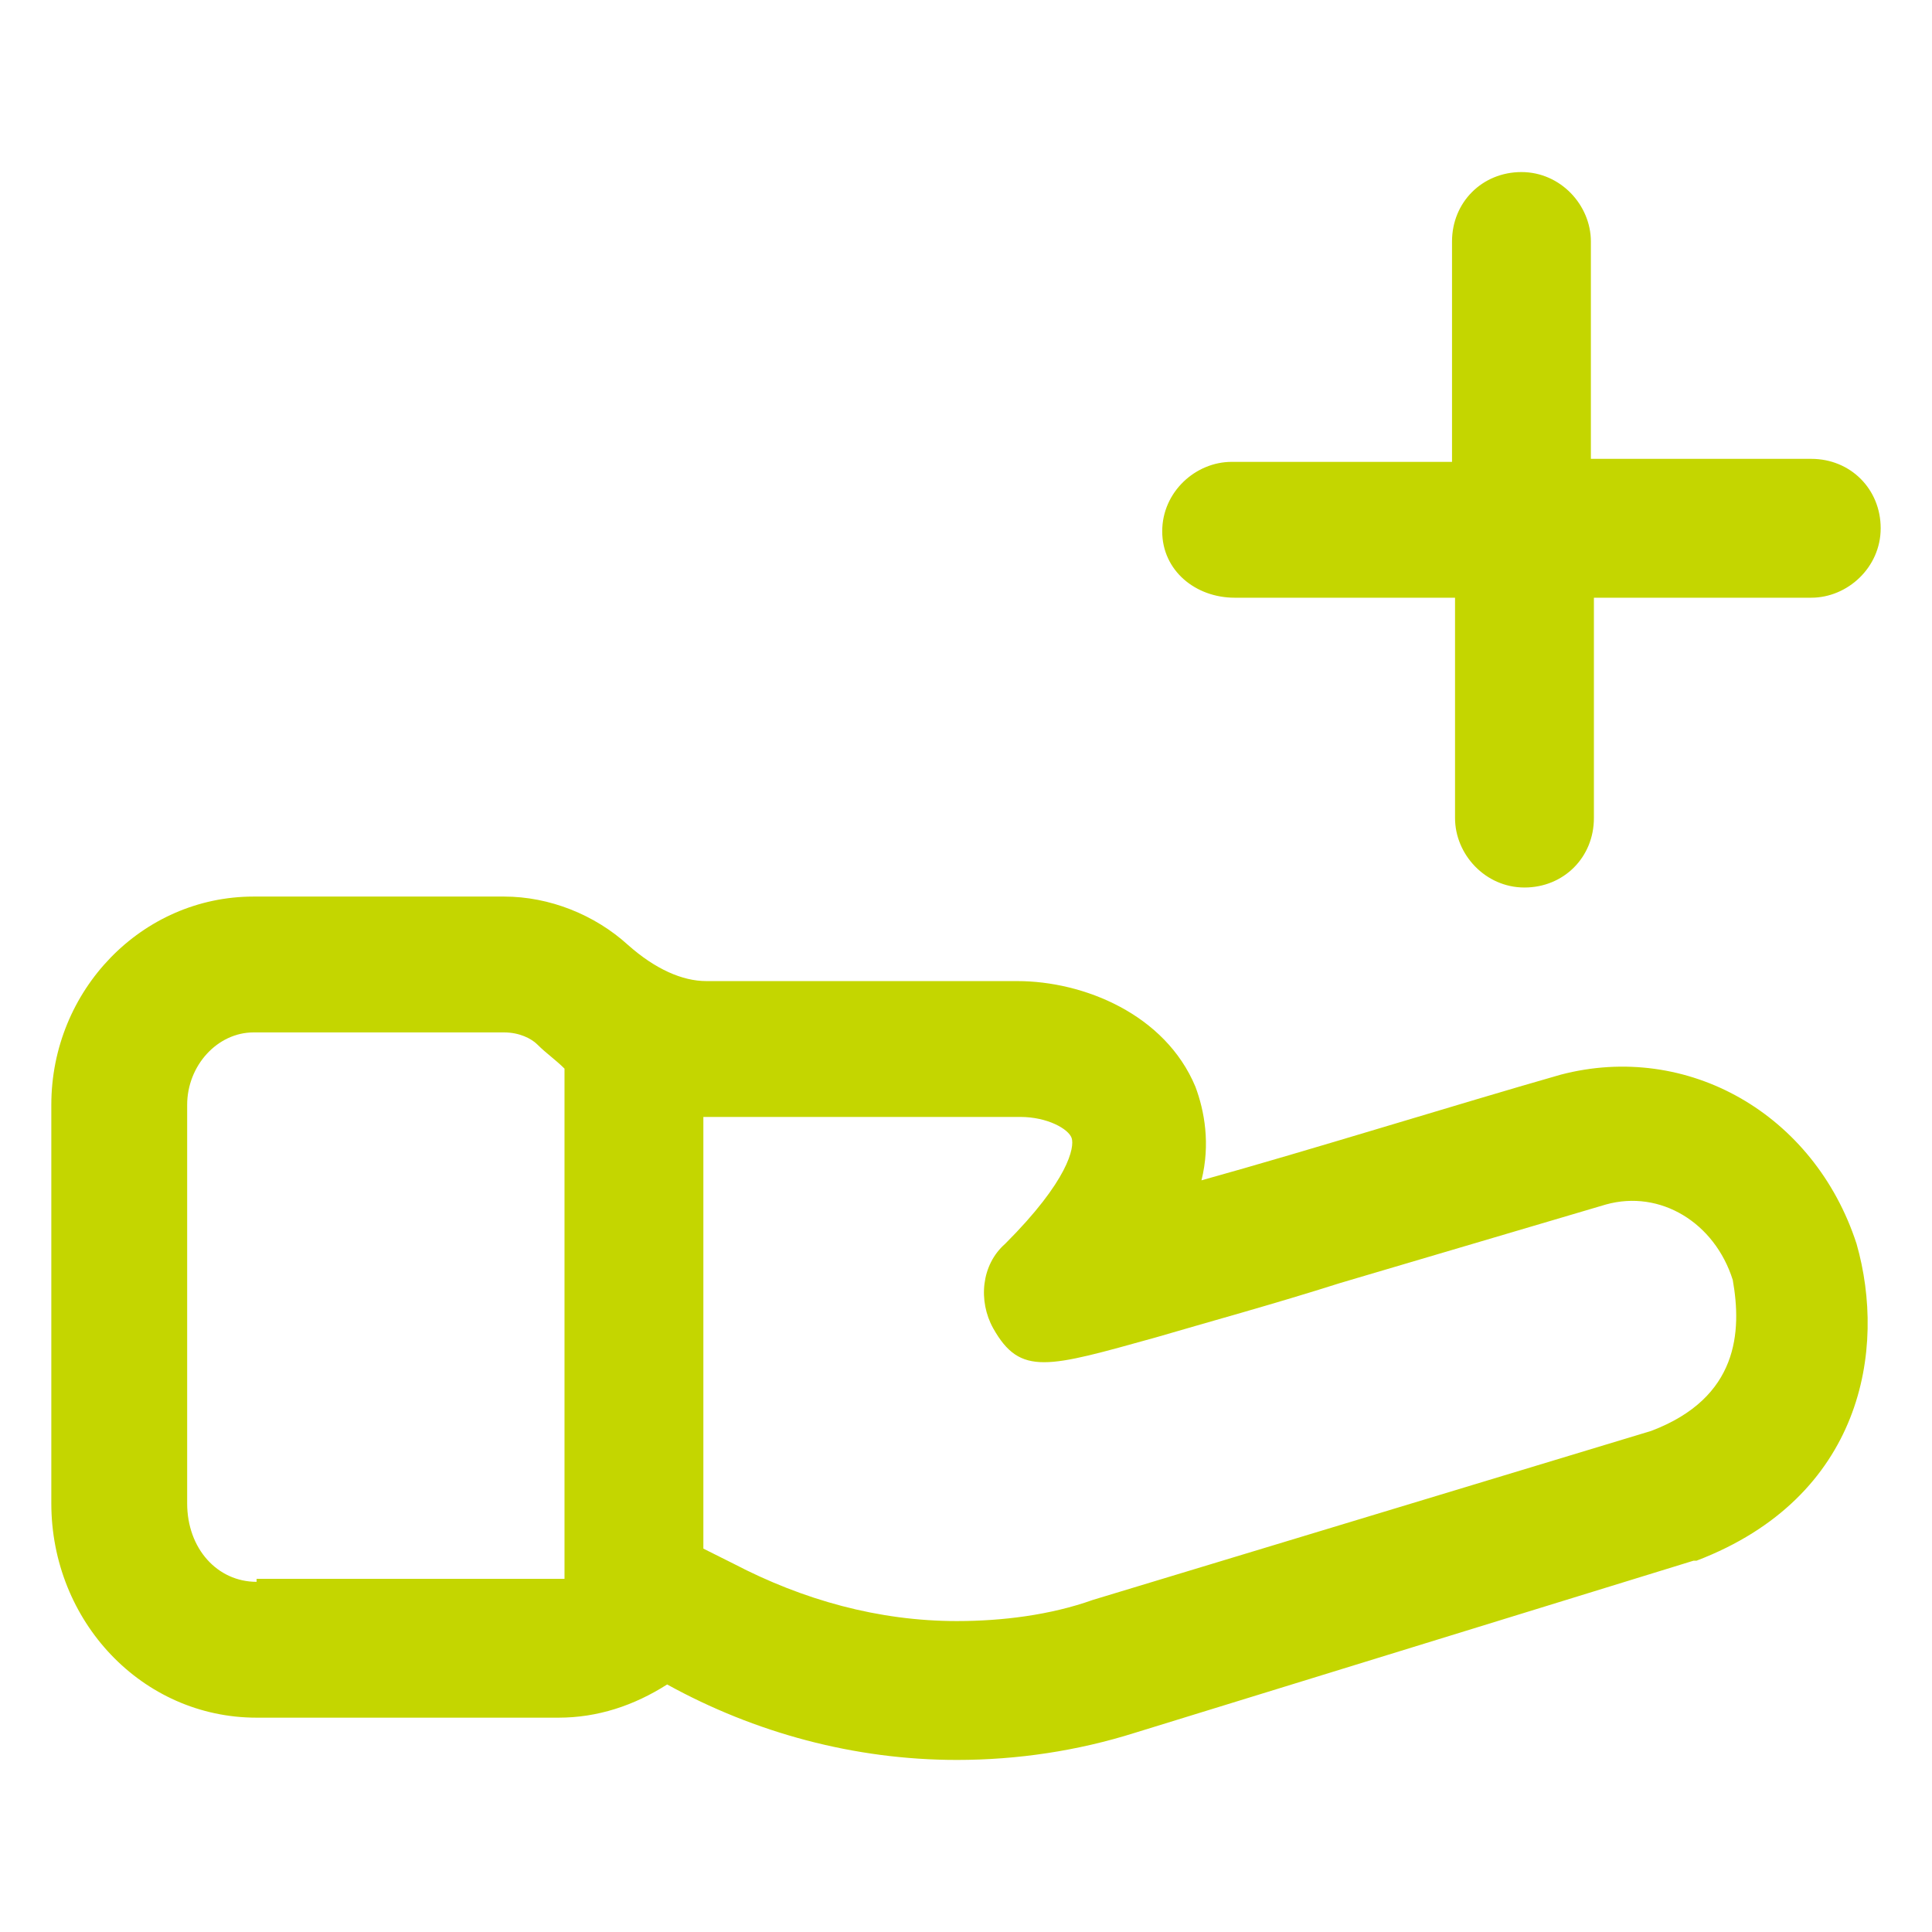
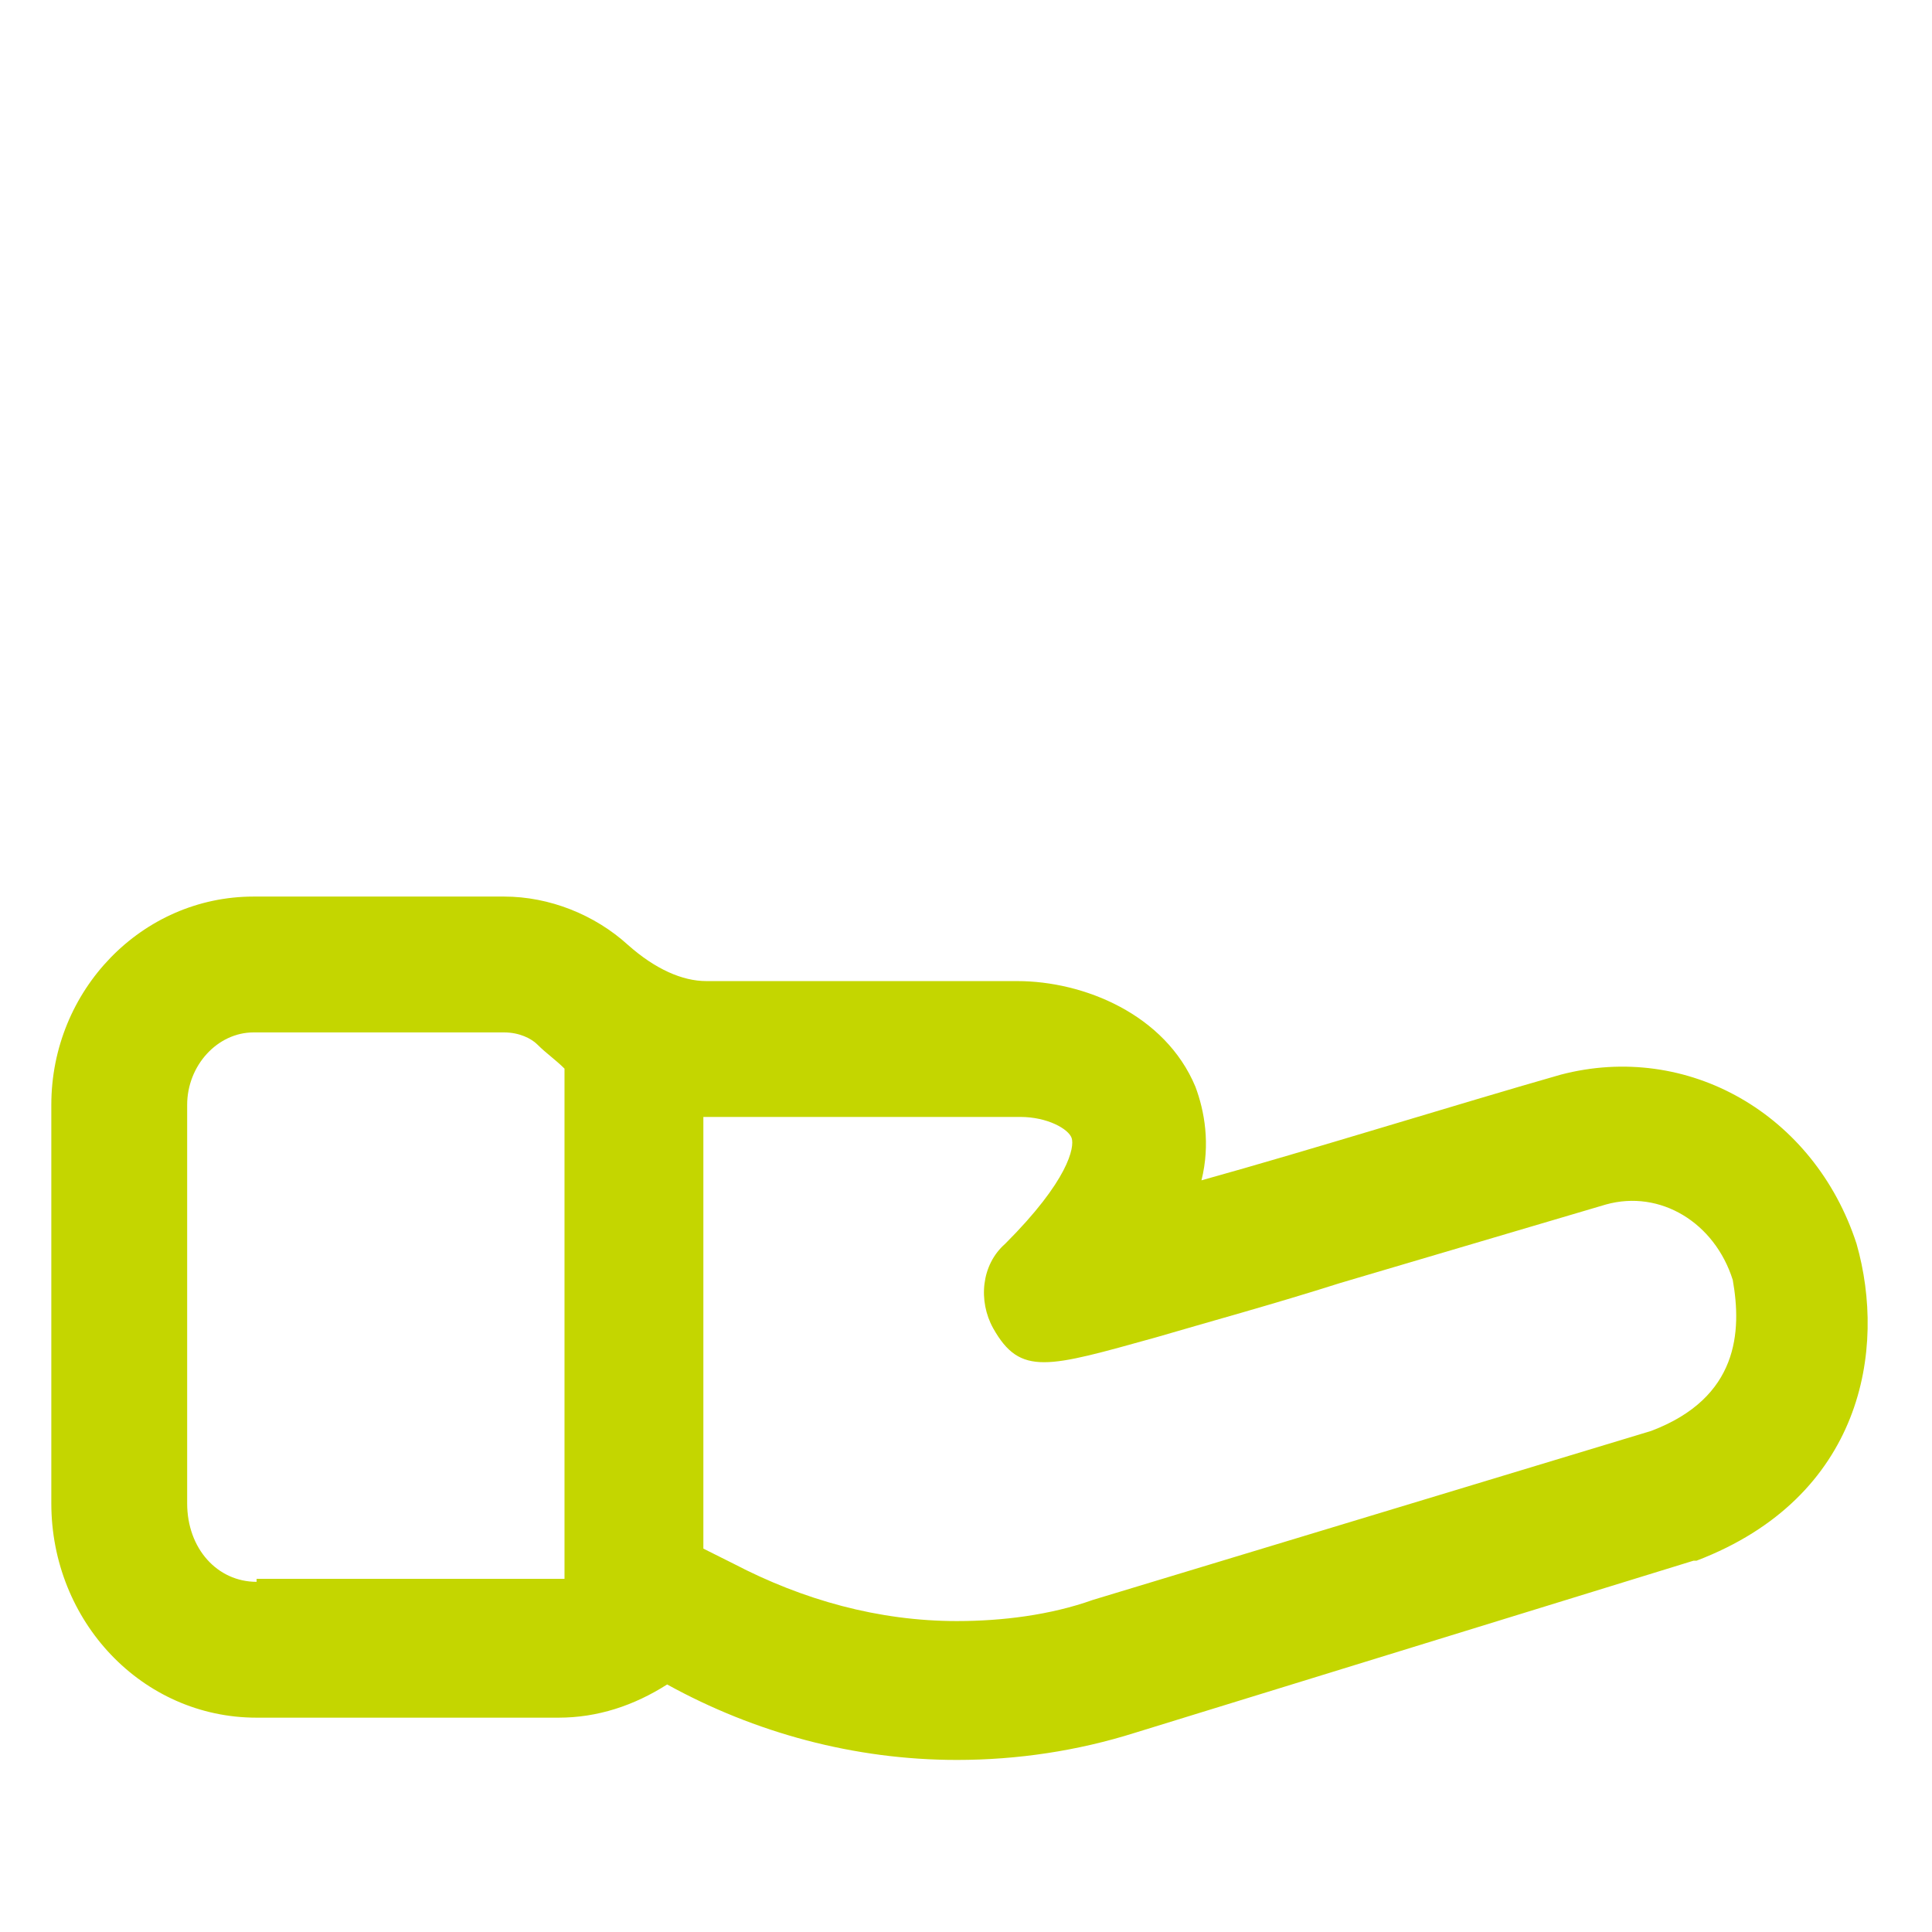
<svg xmlns="http://www.w3.org/2000/svg" fill="#c4d600" width="96" height="96" version="1.1" id="lni_lni-sharing" x="0px" y="0px" viewBox="0 0 64 64" style="enable-background:new 0 0 64 64;" xml:space="preserve">
  <g>
    <path d="M61.5,41.2c-1.4-4.3-5.6-6.7-9.8-5.6c-3.5,1-8.3,2.5-11.9,3.5c0.3-1.2,0.1-2.3-0.2-3.1c-1-2.4-3.7-3.5-5.9-3.5H23.4   c-0.8,0-1.7-0.4-2.6-1.2c-1.1-1-2.6-1.6-4.1-1.6H8.4c-3.7,0-6.7,3.1-6.7,6.9v13.2c0,3.9,3,7.1,6.8,7.1h10c1.3,0,2.5-0.4,3.6-1.1   l0,0c2.9,1.6,6.2,2.5,9.6,2.5c2,0,4-0.3,5.9-0.9l18.5-5.7c0,0,0.1,0,0.1,0C61.7,49.6,62.5,44.7,61.5,41.2   C61.6,41.2,61.5,41.2,61.5,41.2z M8.5,52.4c-1.3,0-2.3-1.1-2.3-2.6V36.6c0-1.3,1-2.4,2.2-2.4h8.3c0.5,0,0.9,0.2,1.1,0.4   c0.3,0.3,0.6,0.5,0.9,0.8v16.9c-0.1,0-0.1,0-0.2,0H8.5z M54.7,47.4l-18.5,5.6c-1.4,0.5-3,0.7-4.5,0.7c-2.6,0-5.1-0.7-7.4-1.9   l-1-0.5V37c0.1,0,0.1,0,0.2,0h10.3c0.9,0,1.6,0.4,1.7,0.7c0.1,0.3-0.1,1.4-2.2,3.5c-0.8,0.7-0.9,1.9-0.4,2.8   c0.9,1.6,1.8,1.3,5.4,0.3c1.7-0.5,3.9-1.1,6.1-1.8c4.4-1.3,8.8-2.6,8.8-2.6c1.8-0.5,3.6,0.6,4.2,2.5C57.7,44.1,57.6,46.3,54.7,47.4   z" />
-     <path d="M40.9,19.8h7.3v7.3c0,1.2,1,2.3,2.3,2.3s2.3-1,2.3-2.3v-7.3H60c1.2,0,2.3-1,2.3-2.3s-1-2.3-2.3-2.3h-7.3V8   c0-1.2-1-2.3-2.3-2.3s-2.3,1-2.3,2.3v7.3h-7.3c-1.2,0-2.3,1-2.3,2.3S39.6,19.8,40.9,19.8z" />
  </g>
</svg>